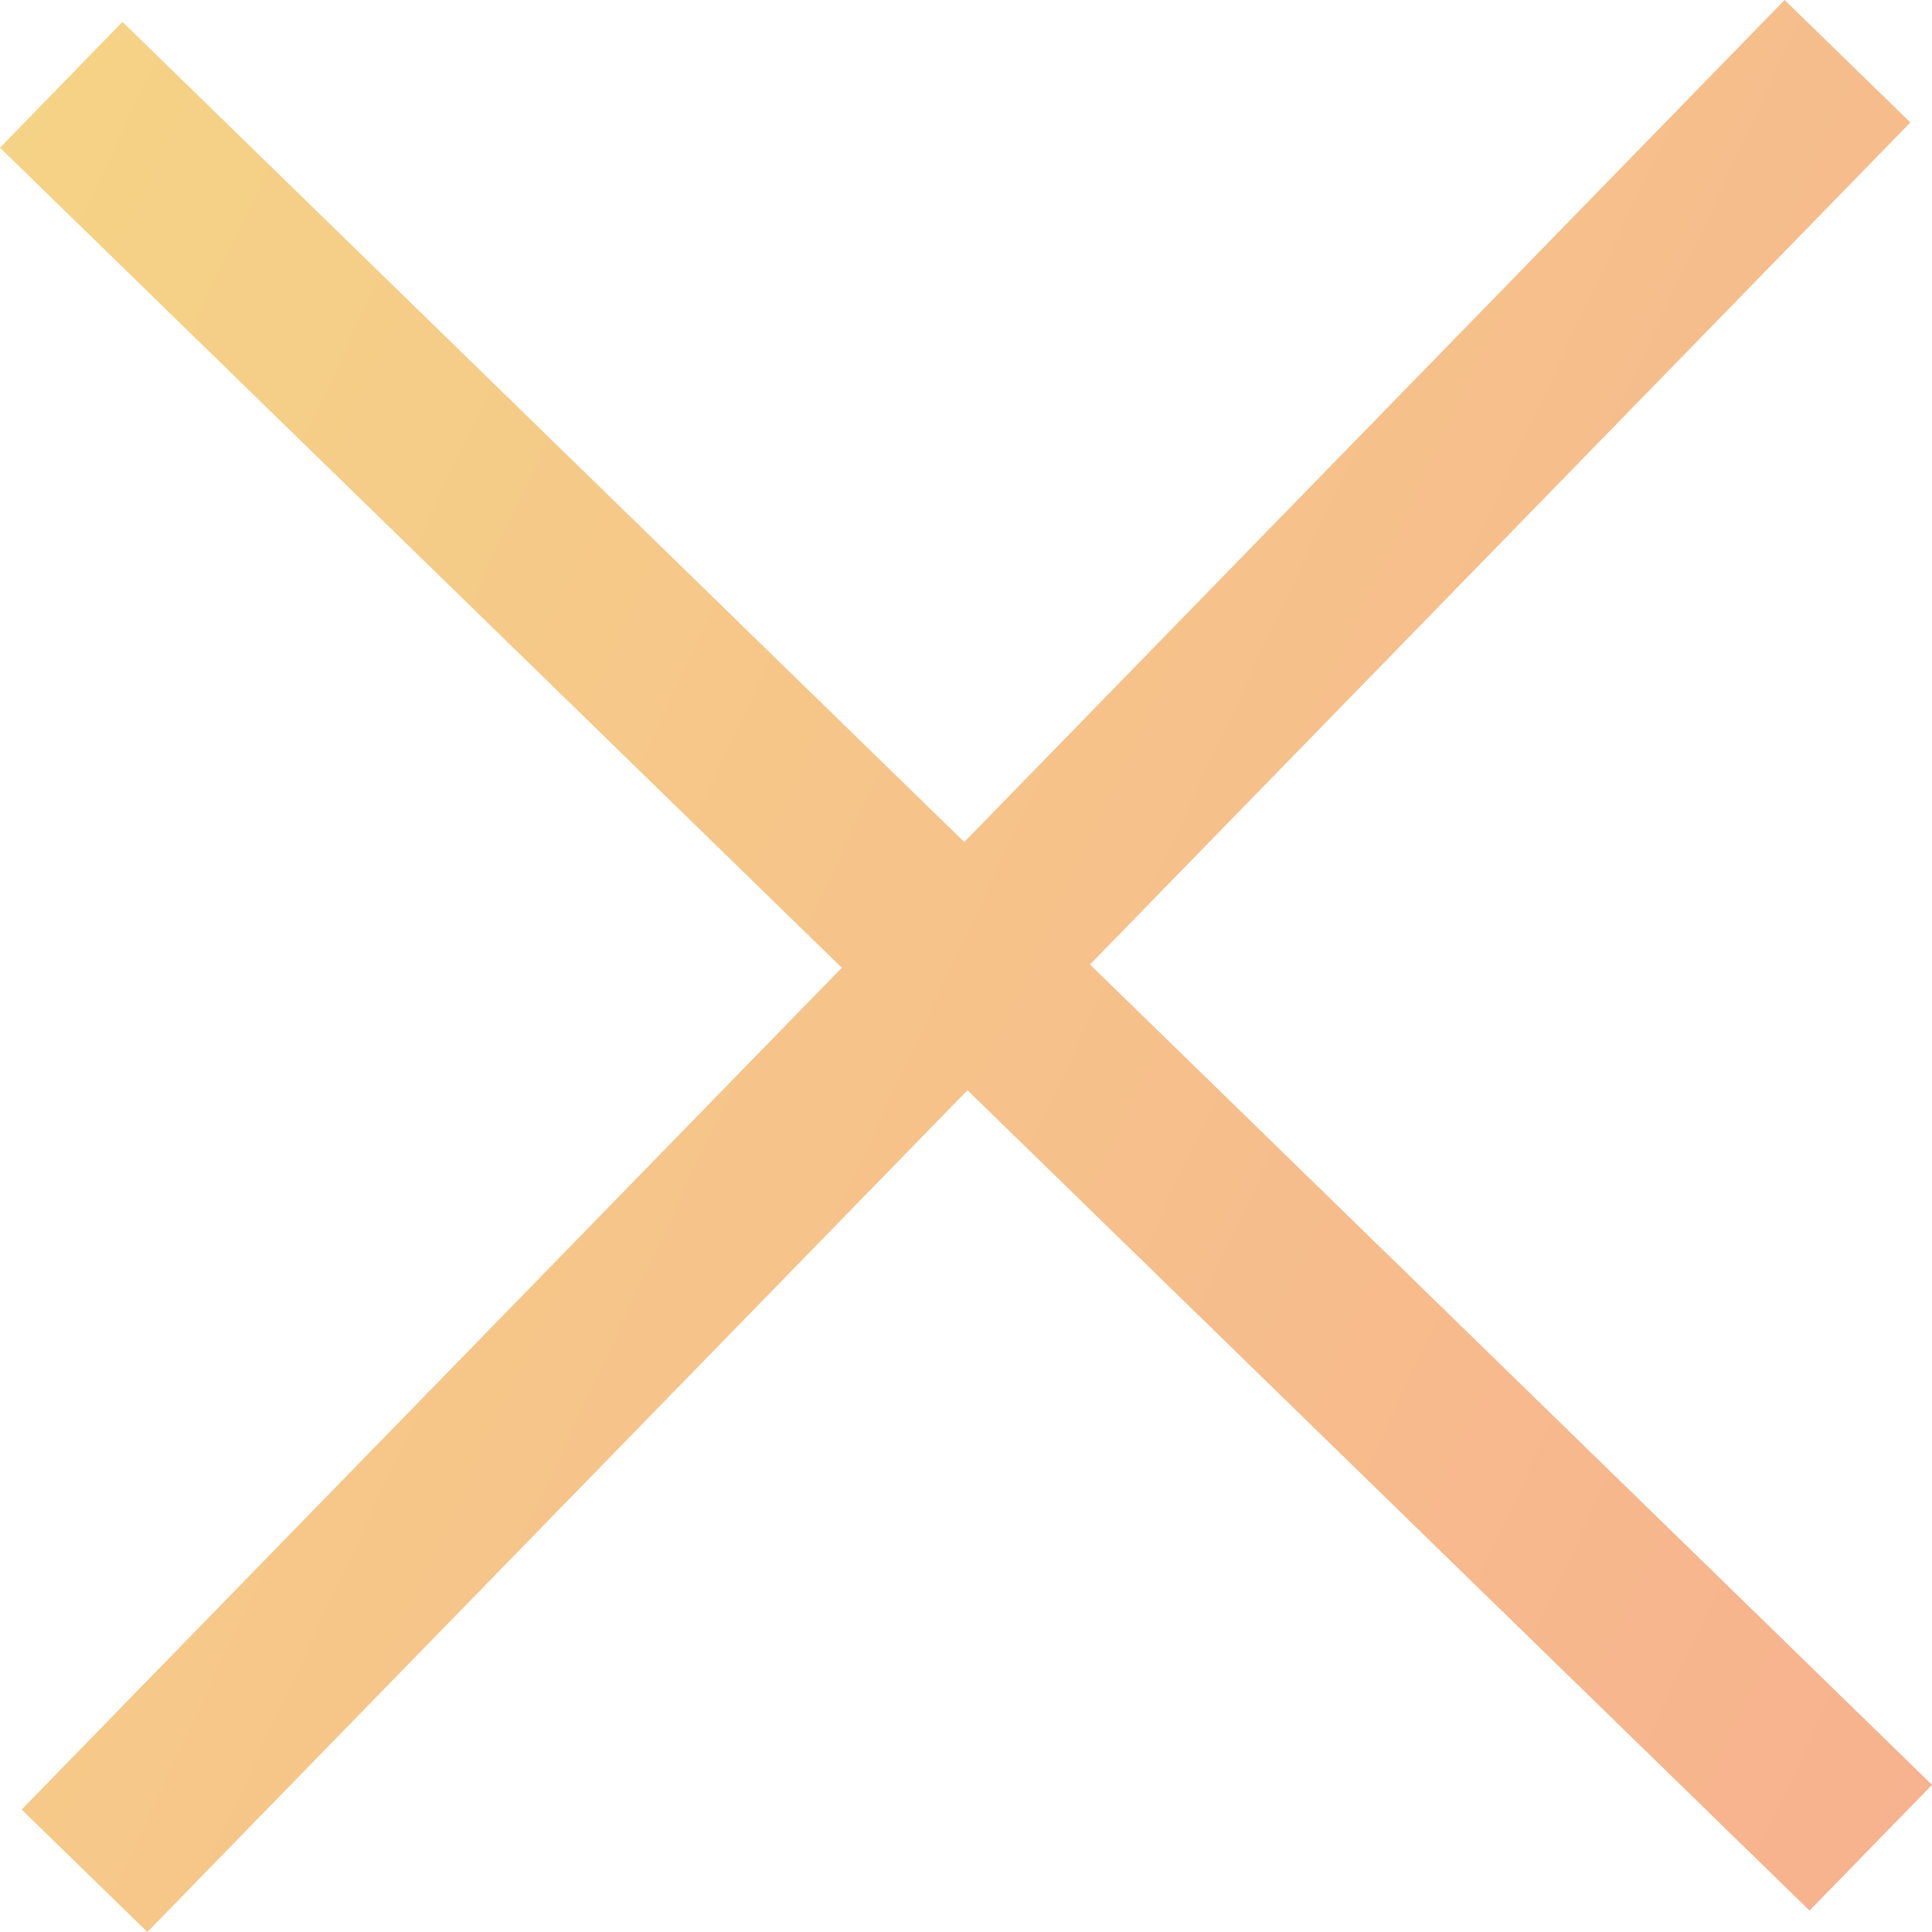
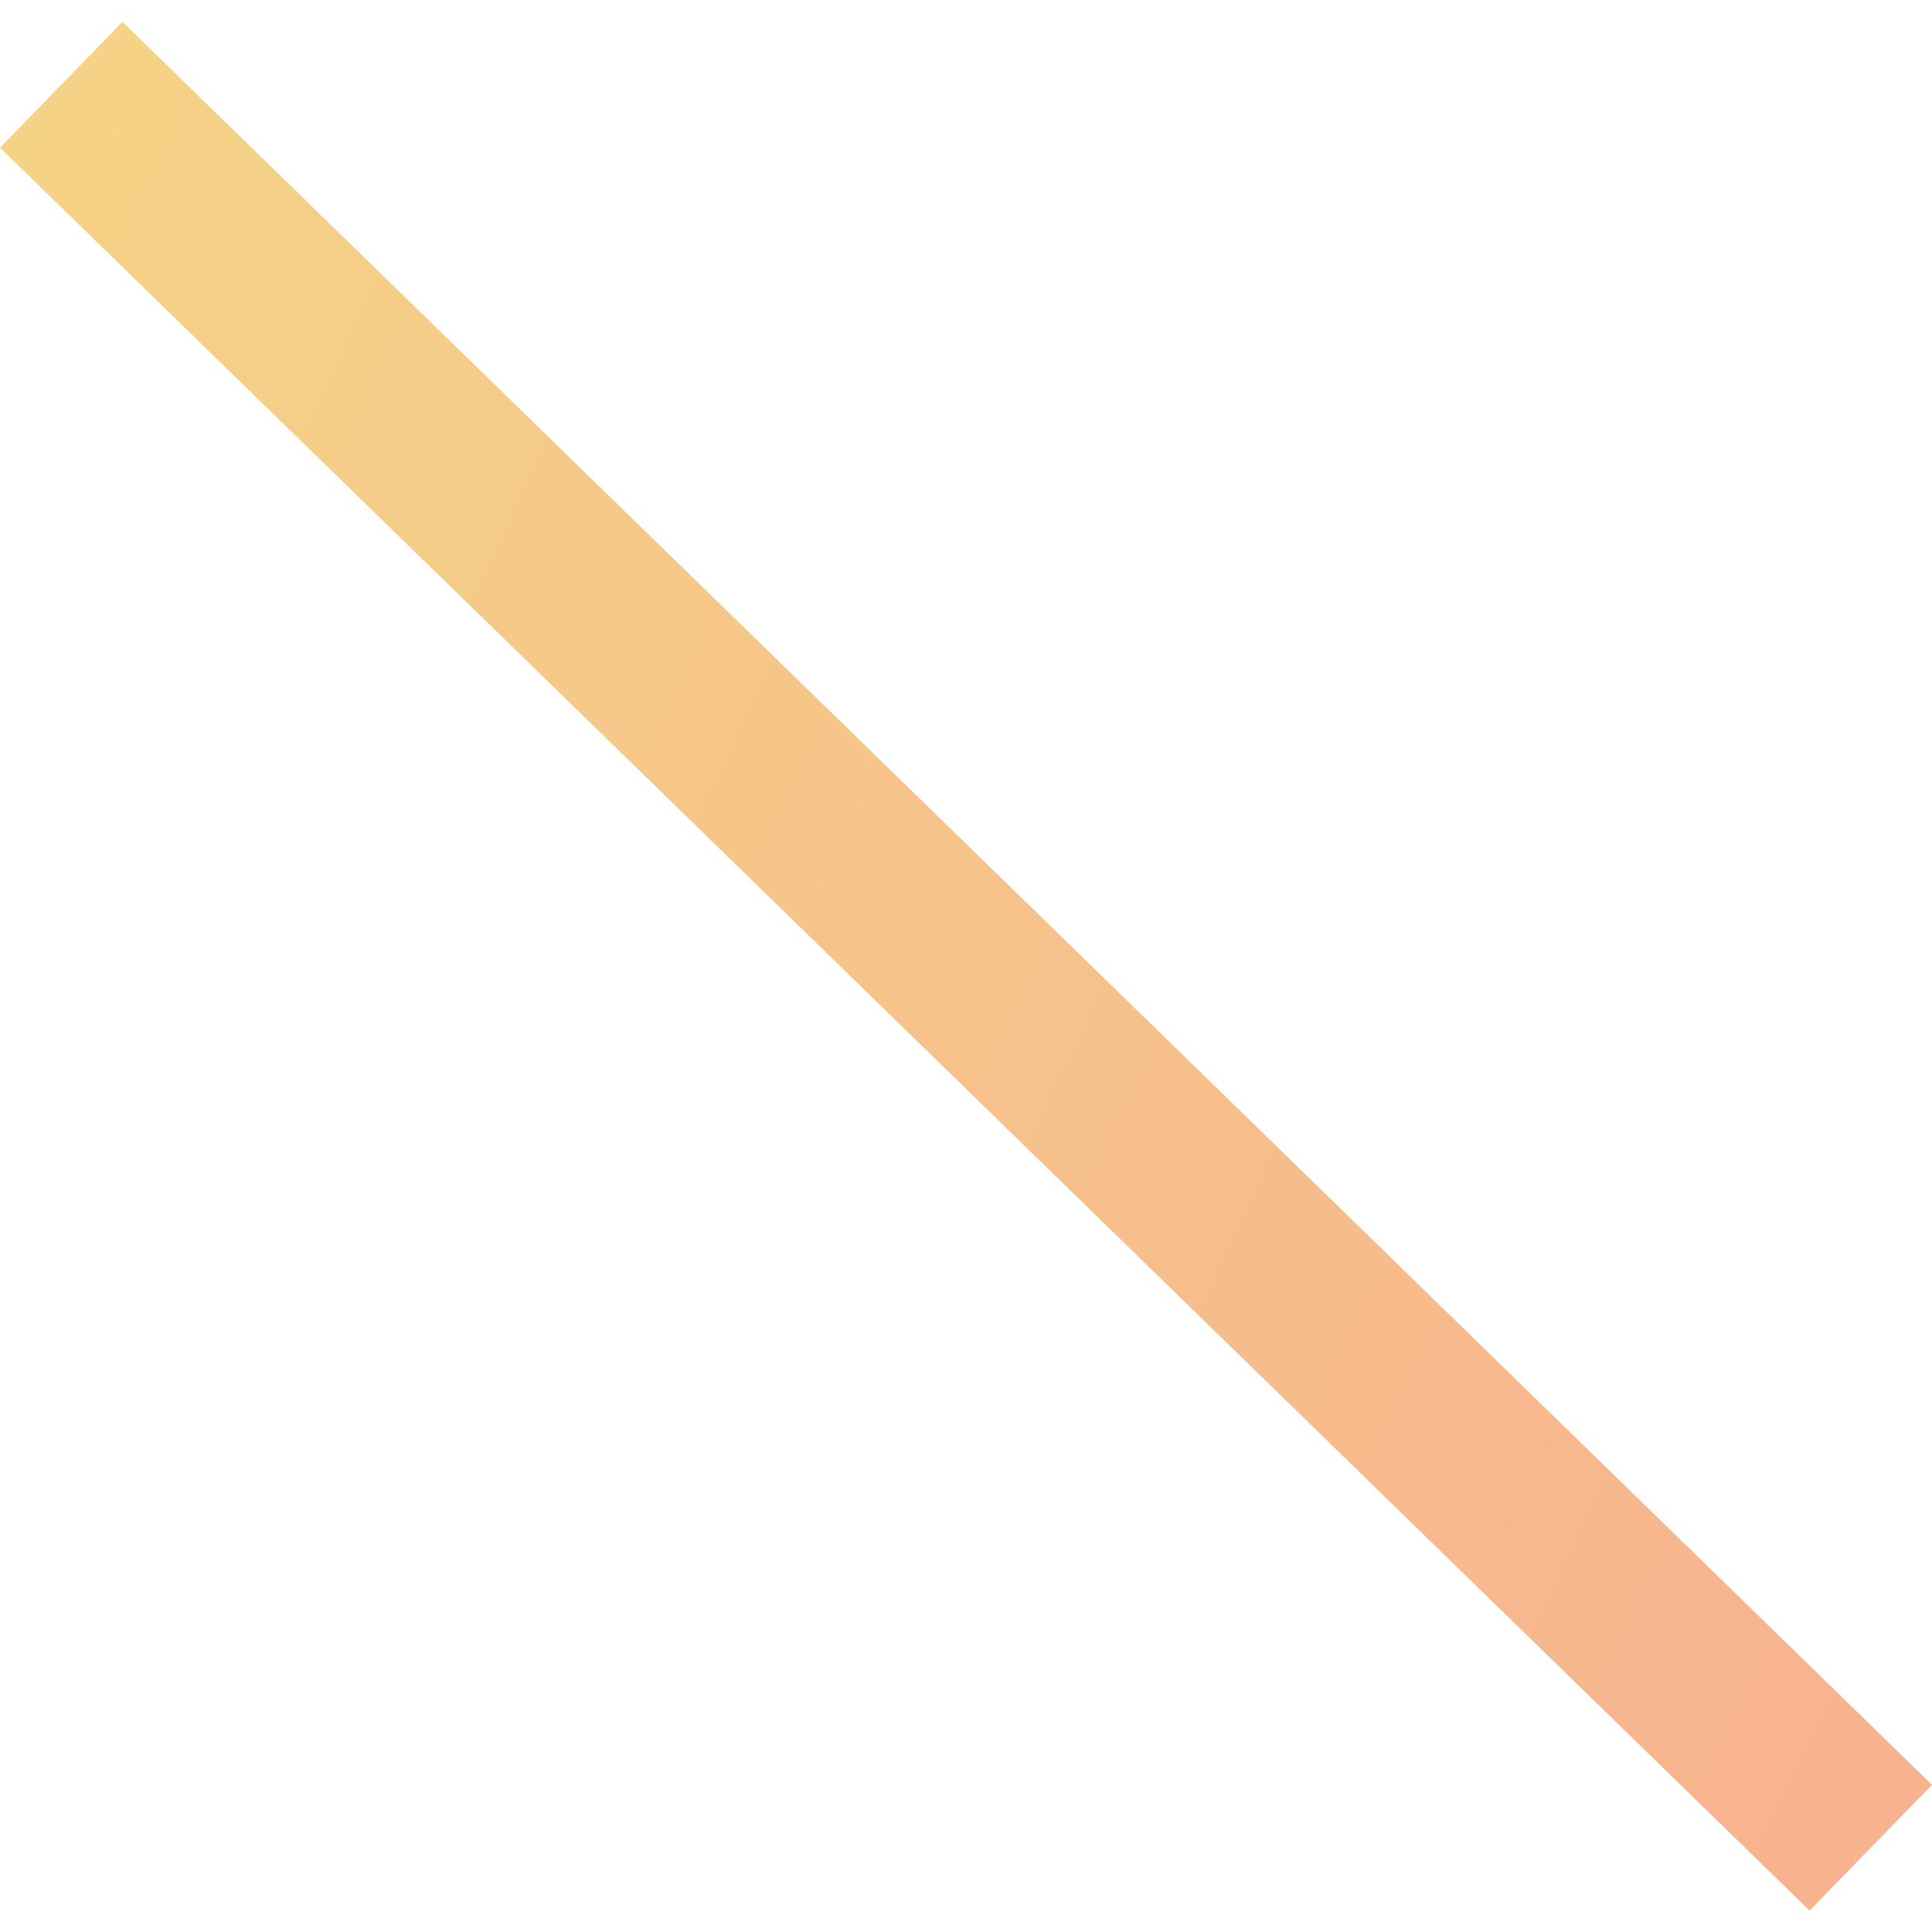
<svg xmlns="http://www.w3.org/2000/svg" width="18" height="18" viewBox="0 0 18 18" fill="none">
  <g opacity="0.5">
    <path fill-rule="evenodd" clip-rule="evenodd" d="M16.859 17.8L0 1.376L1.141 0.204L18 16.629L16.859 17.8Z" fill="url(#paint0_linear)" />
-     <path fill-rule="evenodd" clip-rule="evenodd" d="M0.202 16.859L16.627 0L17.798 1.141L1.373 18L0.202 16.859Z" fill="url(#paint1_linear)" />
  </g>
  <defs>
    <linearGradient id="paint0_linear" x1="17.874" y1="17.705" x2="-3.588" y2="7.685" gradientUnits="userSpaceOnUse">
      <stop stop-color="#F0641F" />
      <stop offset="1" stop-color="#EBA90D" />
    </linearGradient>
    <linearGradient id="paint1_linear" x1="17.874" y1="17.705" x2="-3.588" y2="7.685" gradientUnits="userSpaceOnUse">
      <stop stop-color="#F0641F" />
      <stop offset="1" stop-color="#EBA90D" />
    </linearGradient>
  </defs>
</svg>